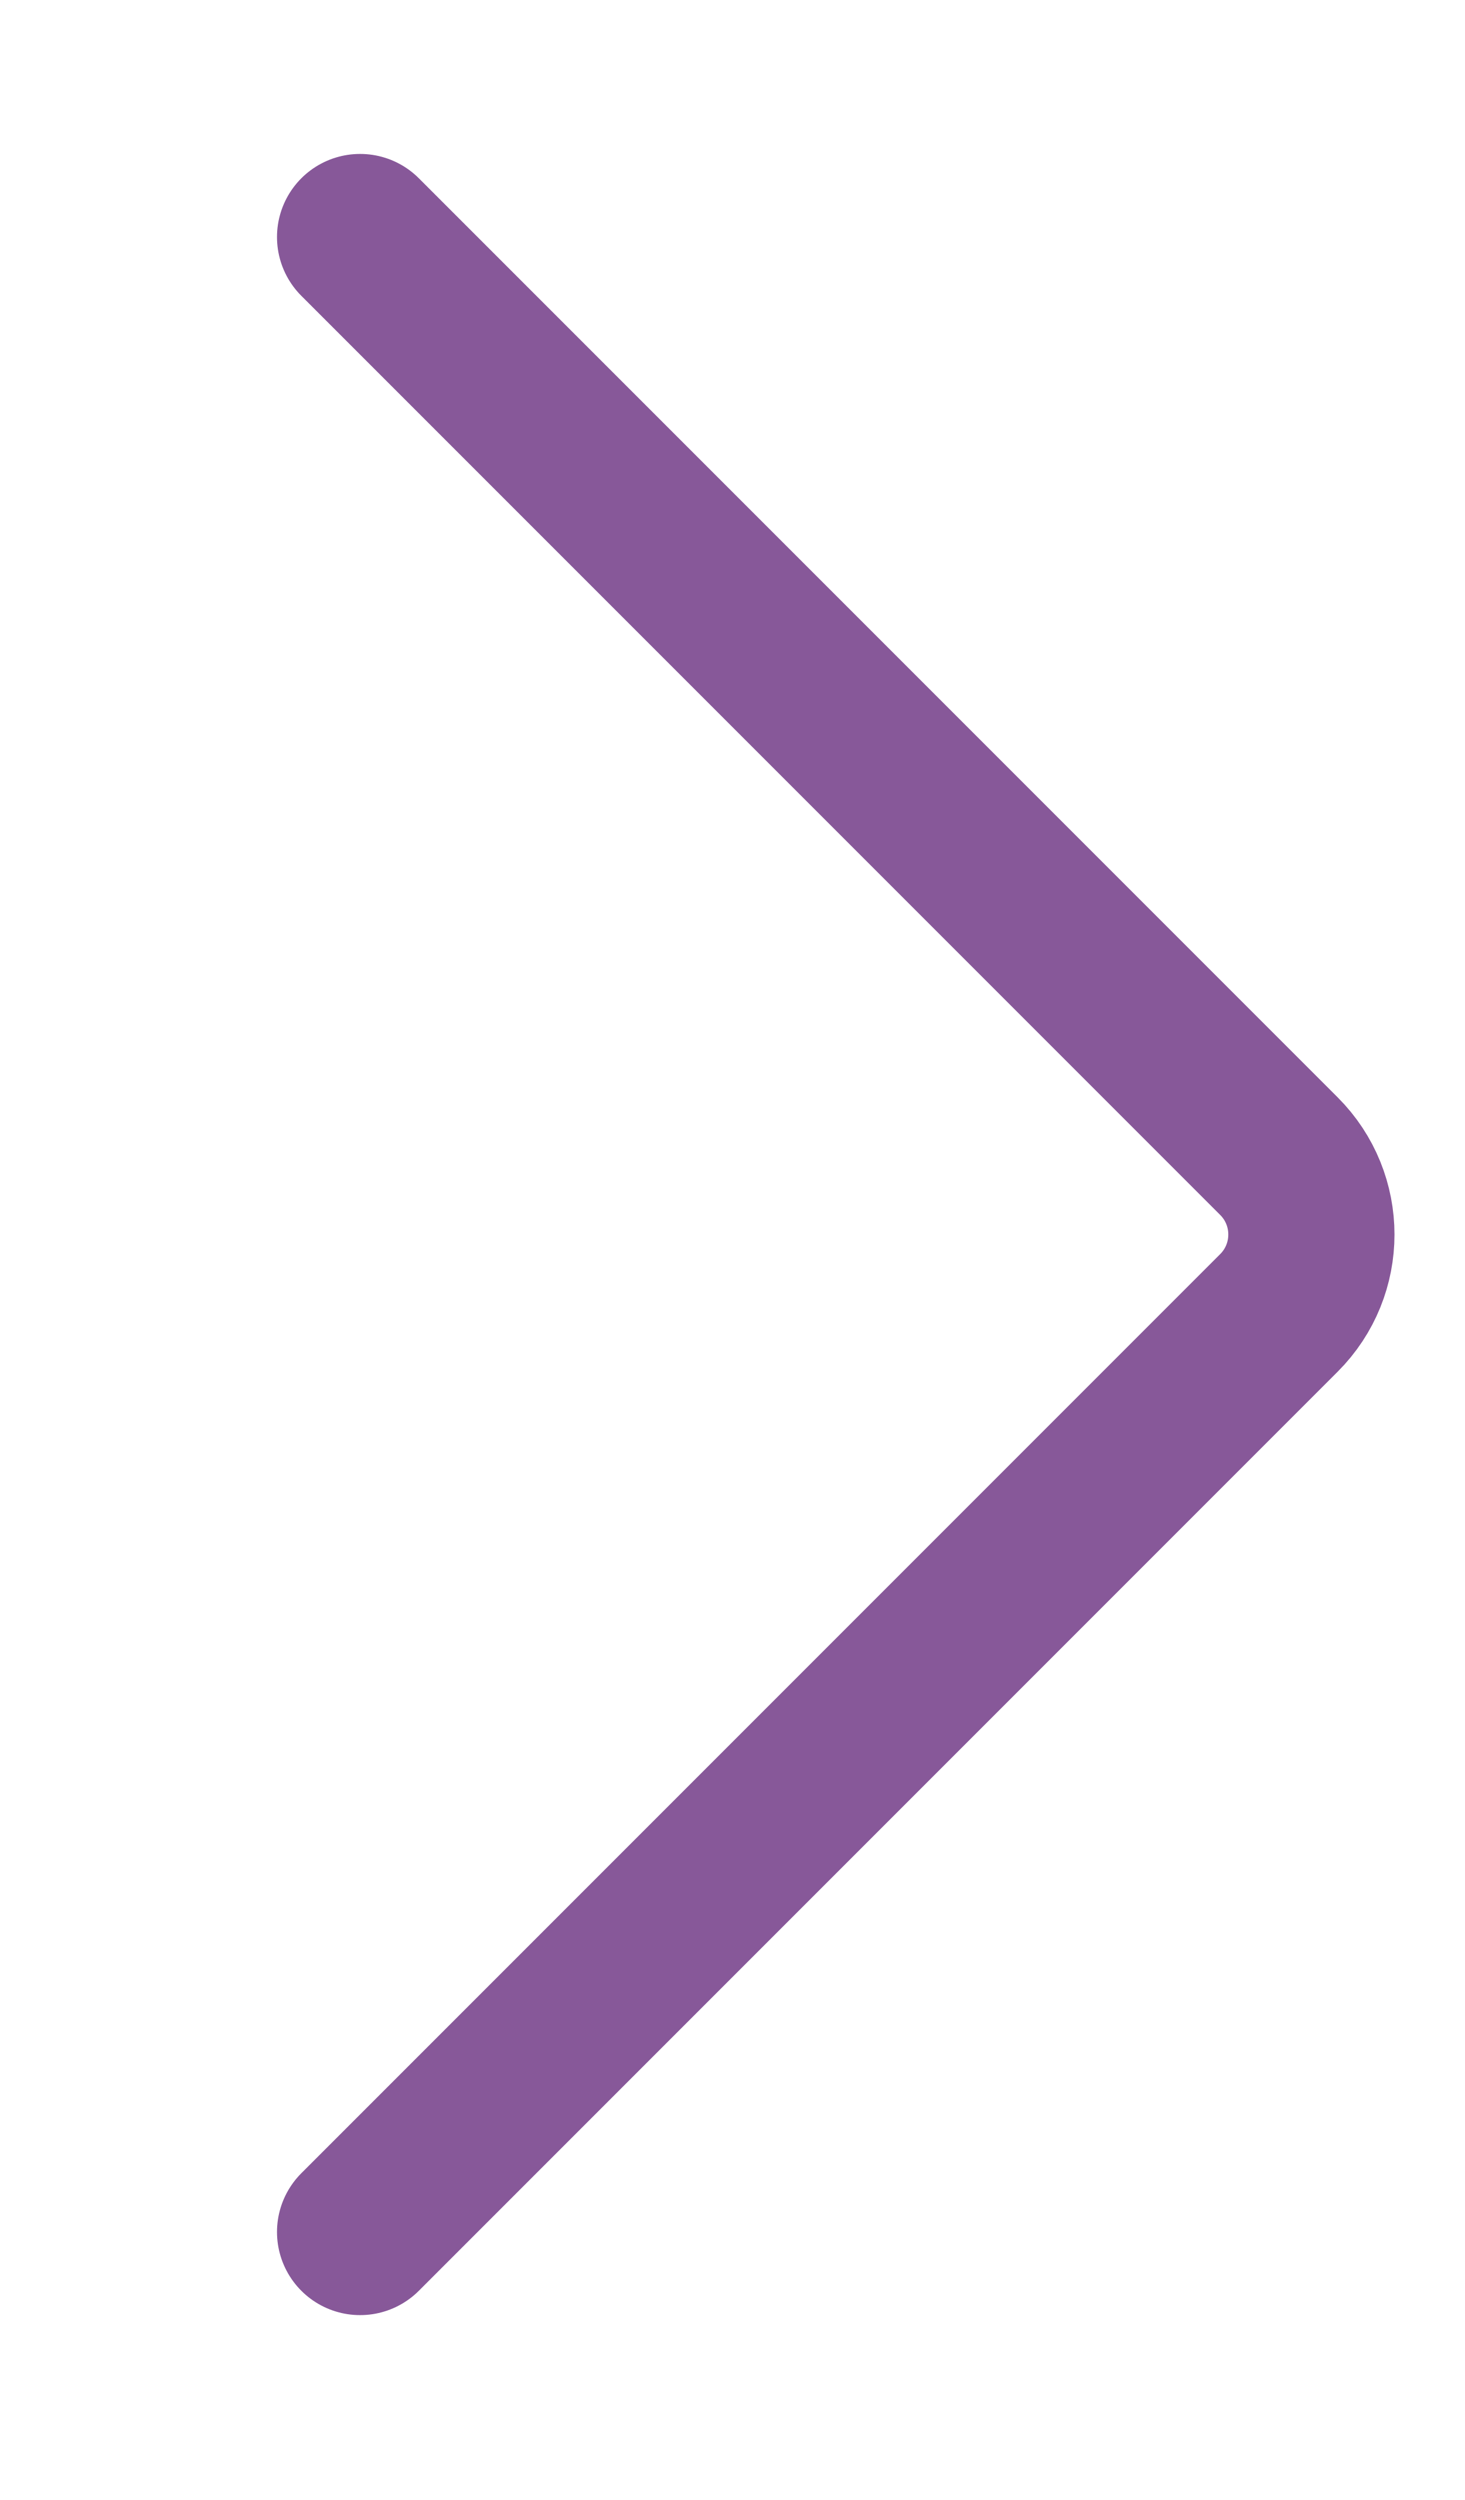
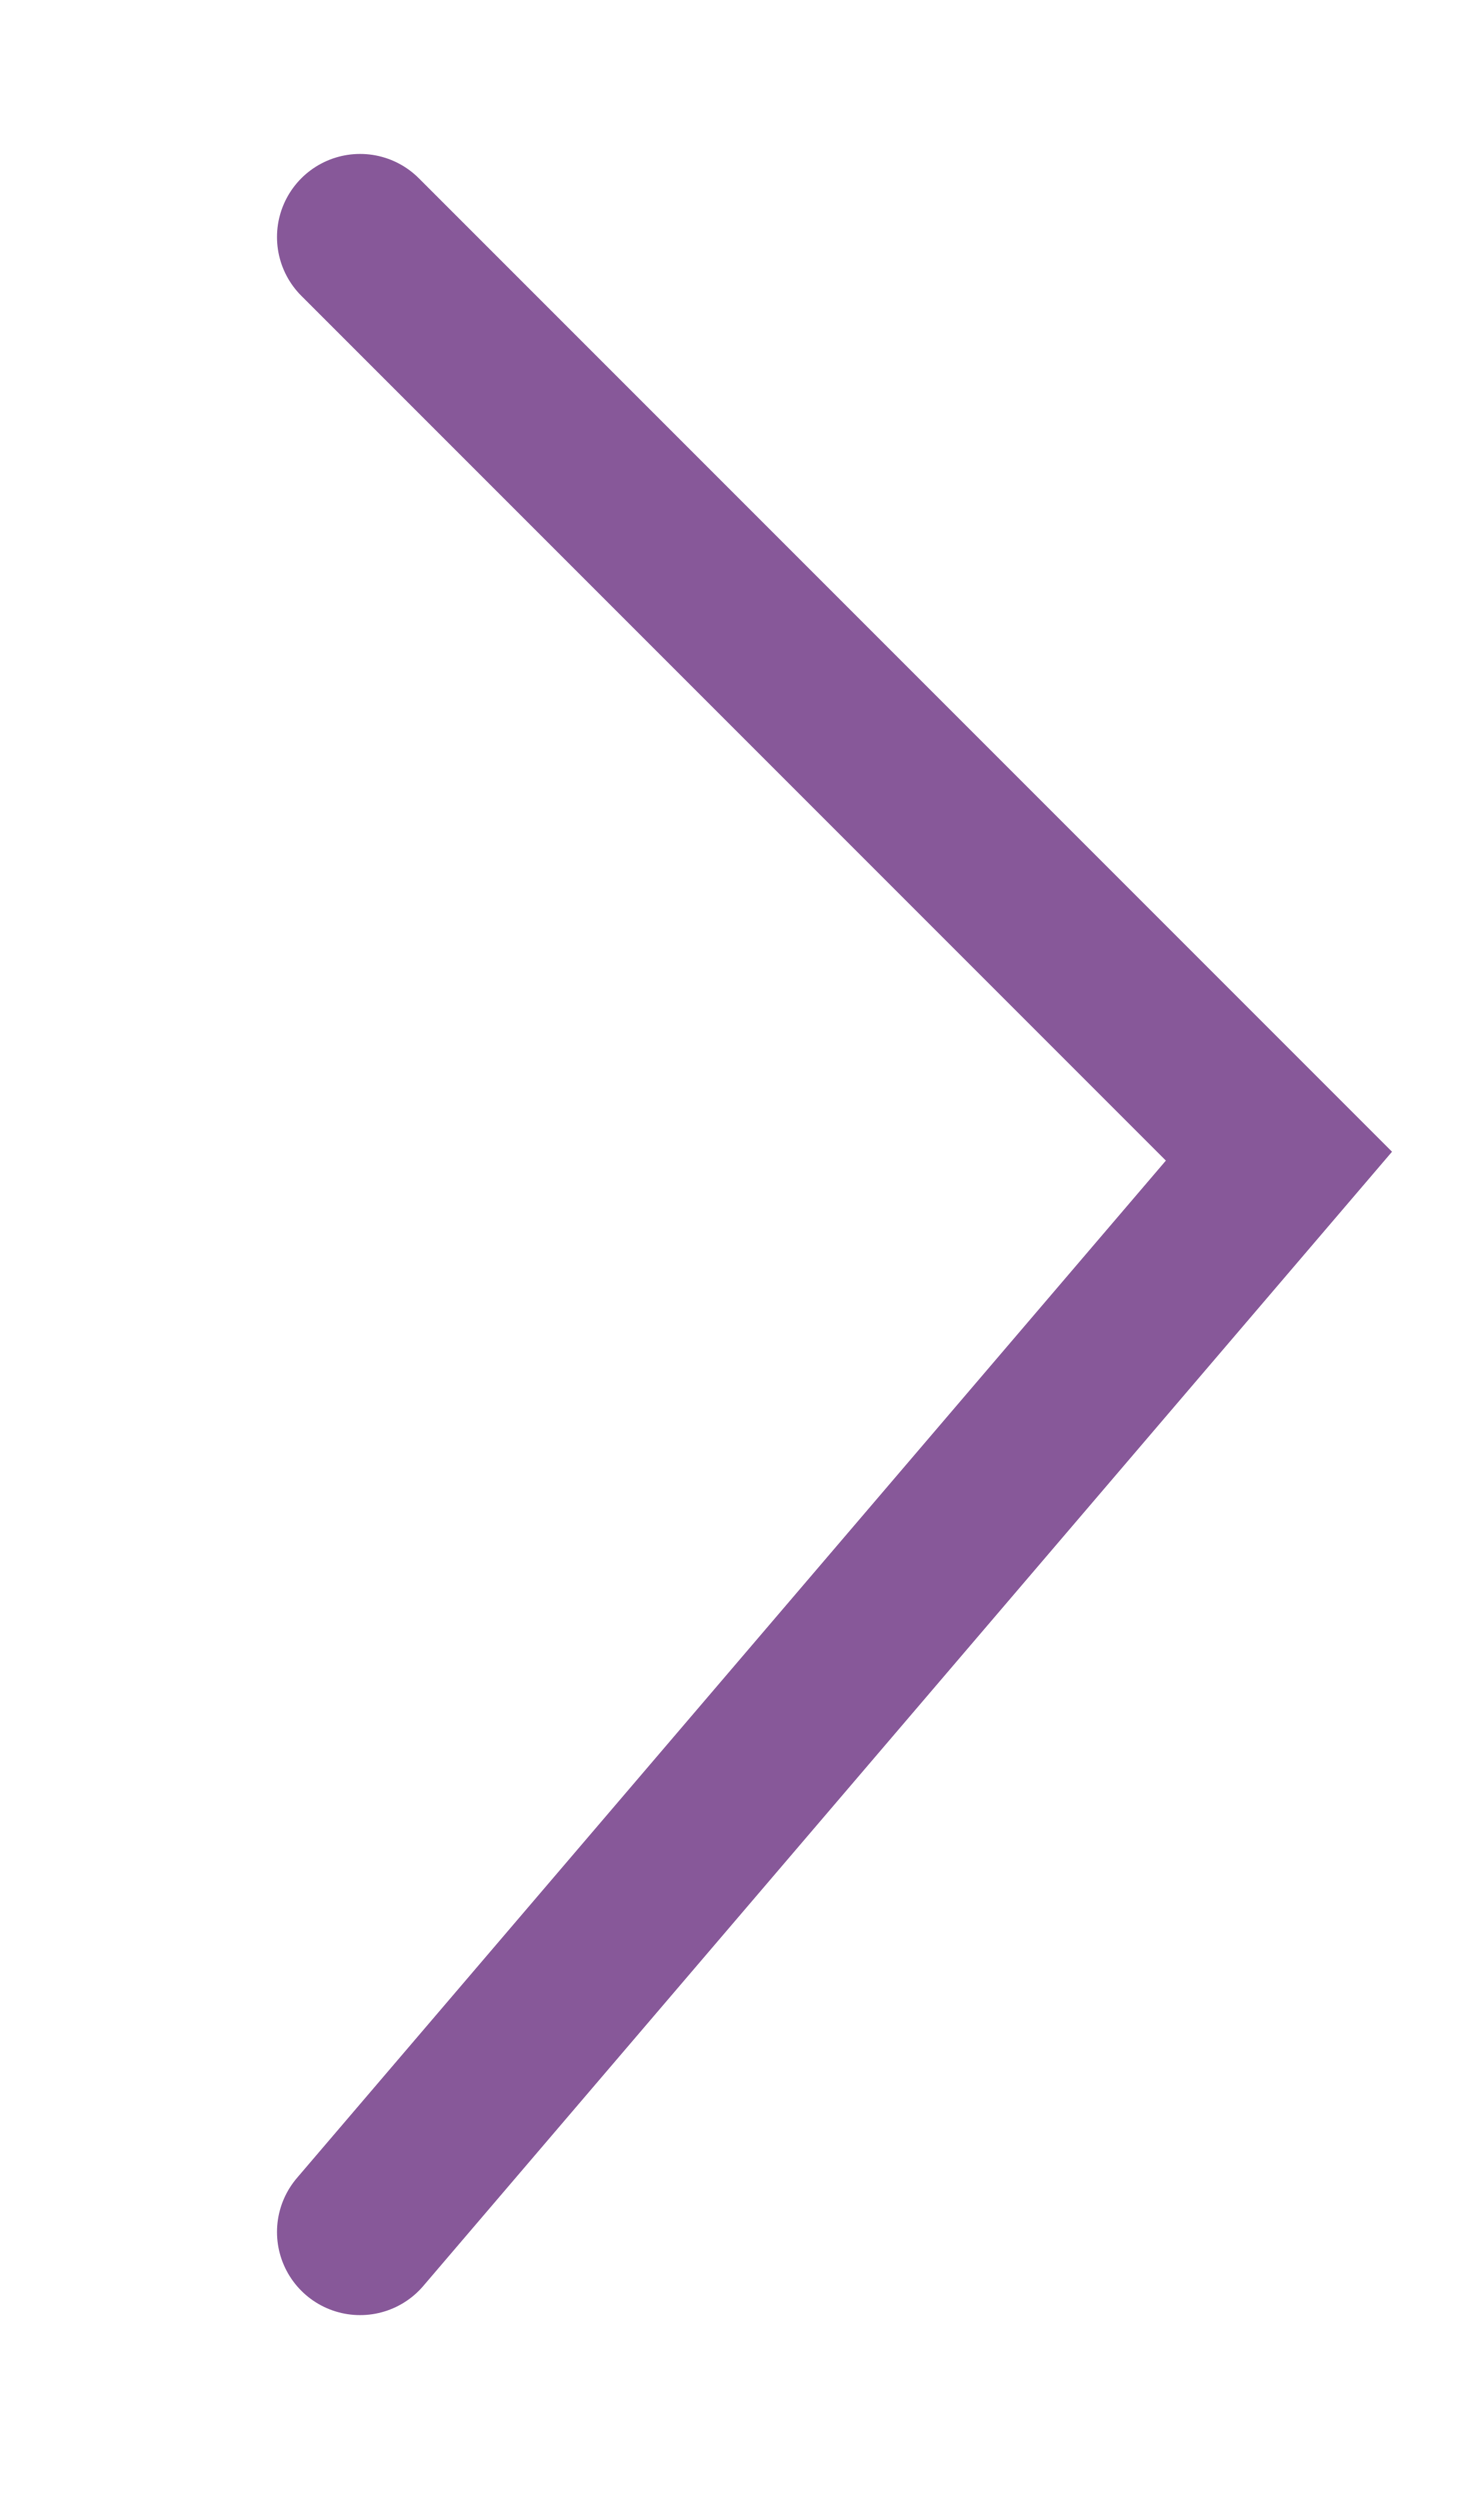
<svg xmlns="http://www.w3.org/2000/svg" width="34" height="58" viewBox="0 0 34 58" fill="none">
-   <path d="M8.357 5.5L29.682 26.825C30.686 27.829 30.686 29.457 29.682 30.461L8.357 51.786" stroke="#875899" stroke-width="3.857" stroke-linecap="round" />
+   <path d="M8.357 5.5L29.682 26.825L8.357 51.786" stroke="#875899" stroke-width="3.857" stroke-linecap="round" />
</svg>